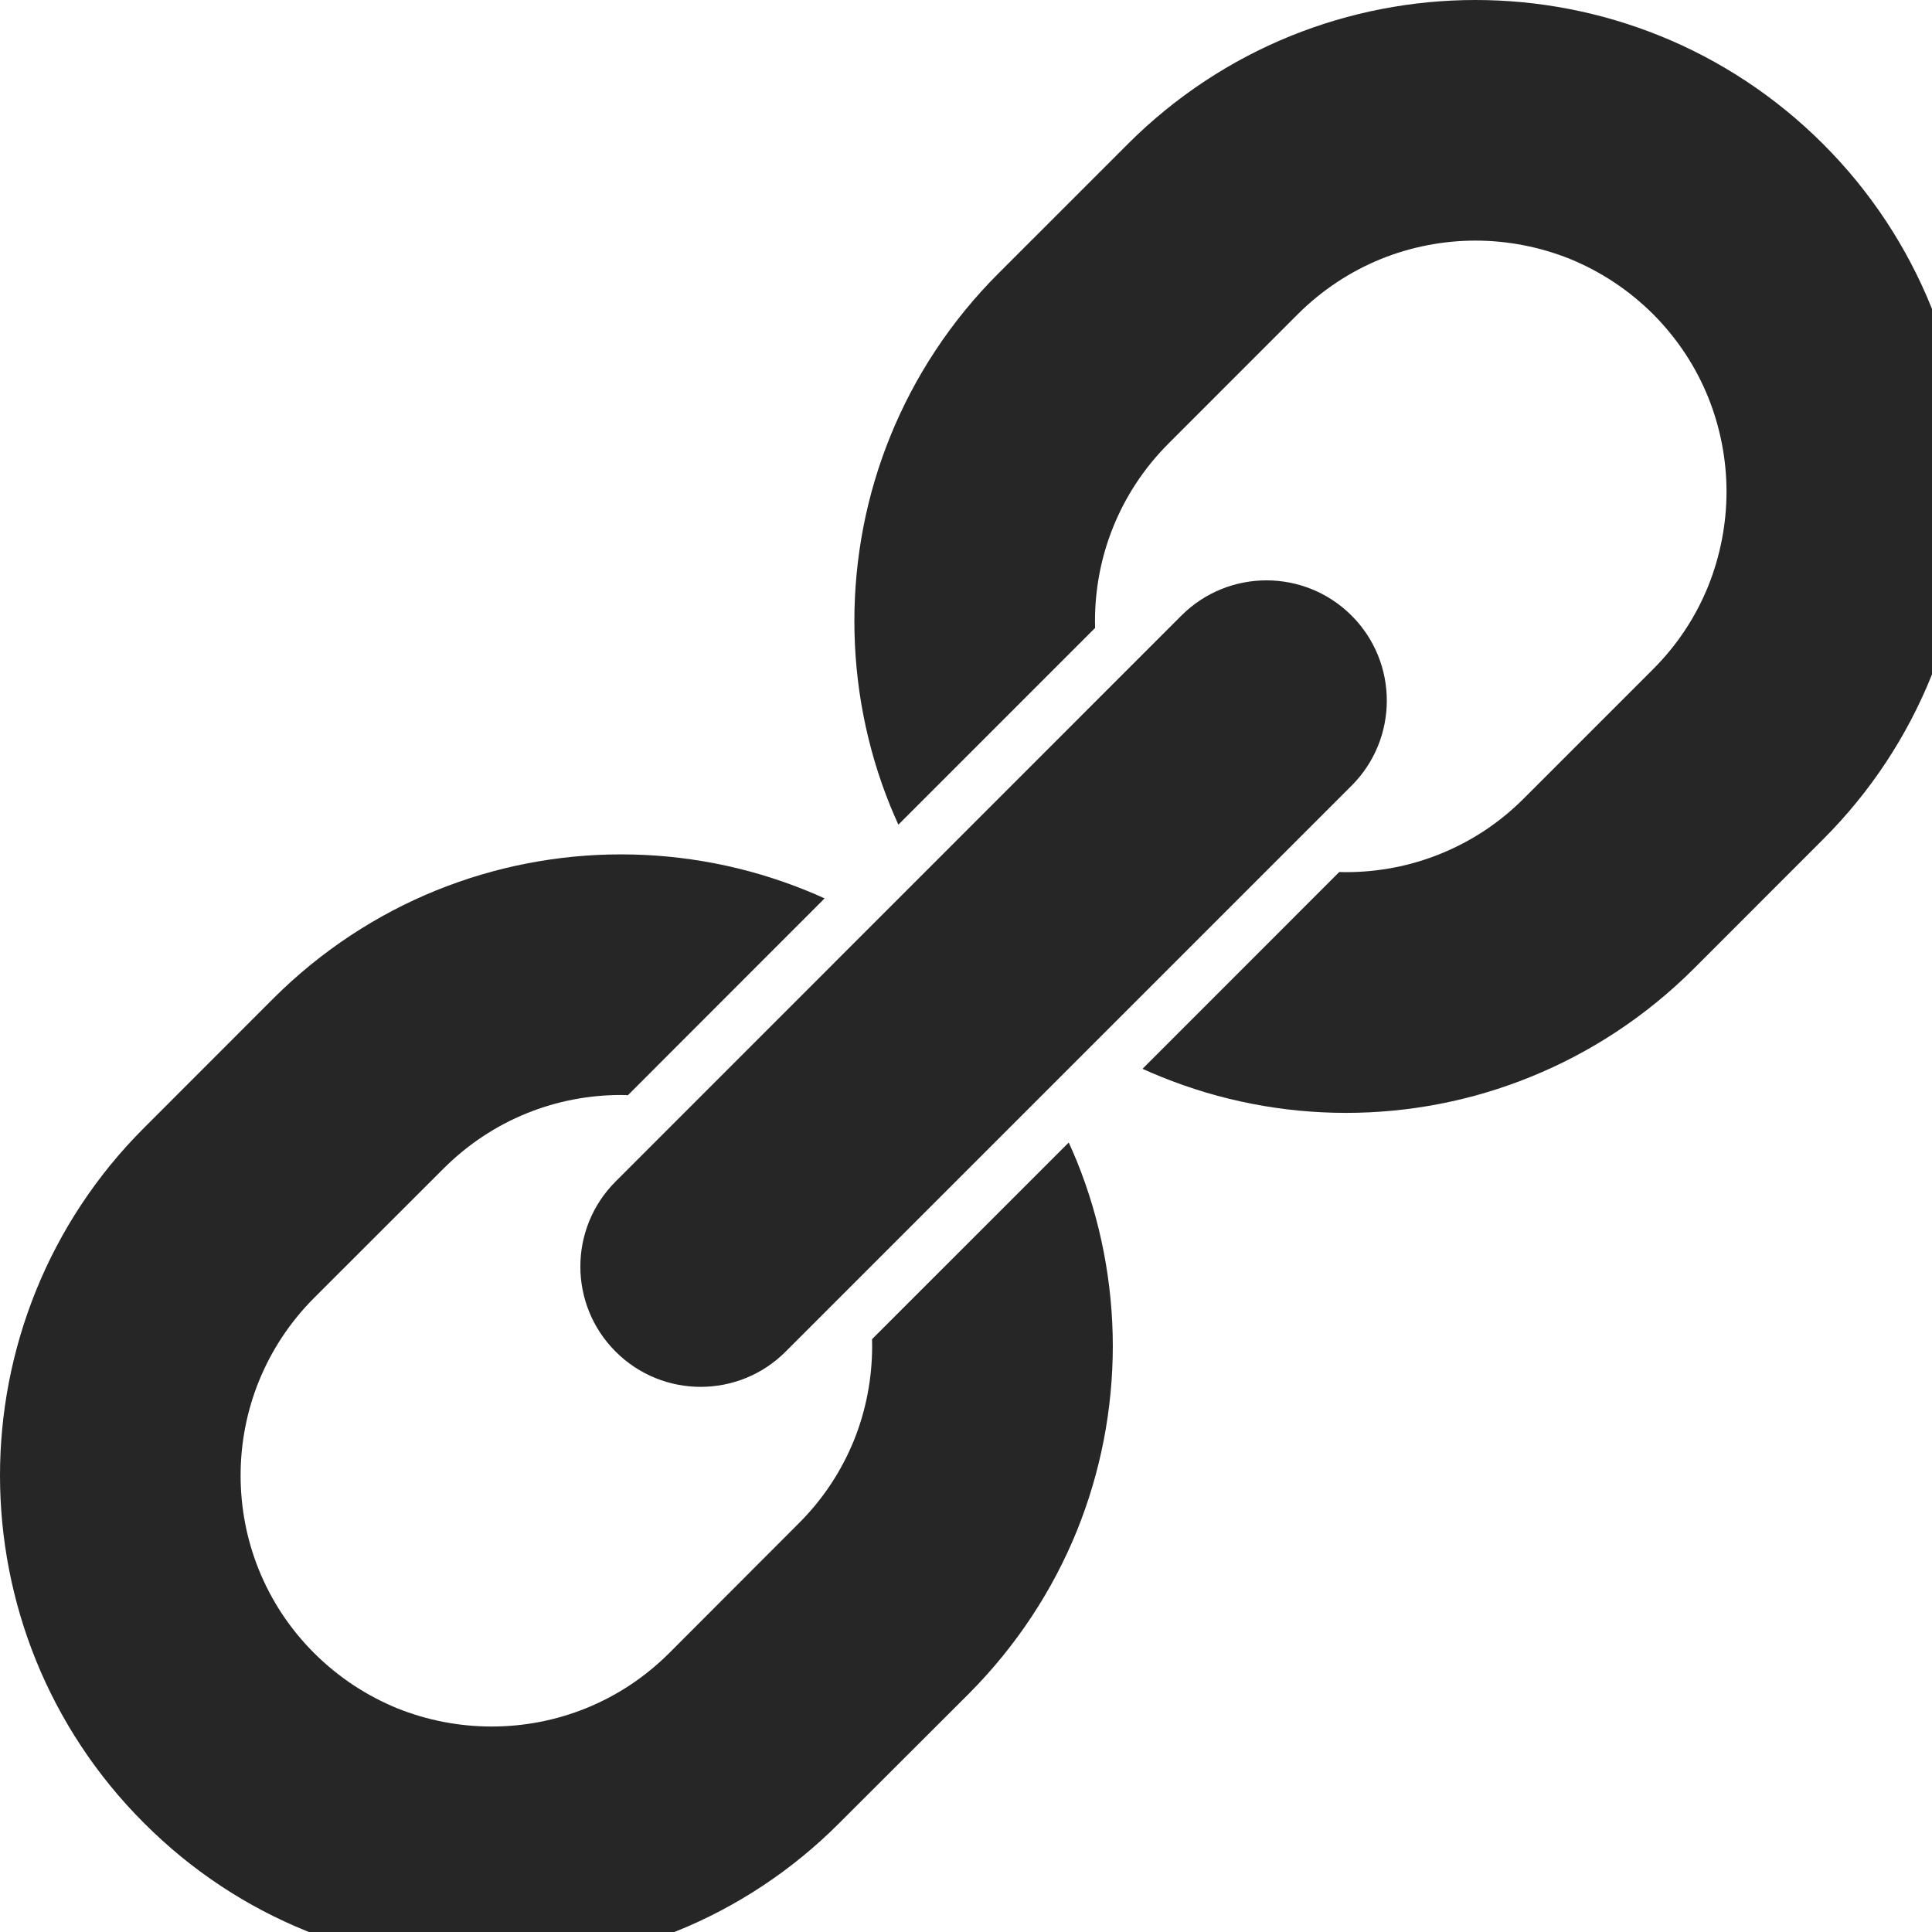
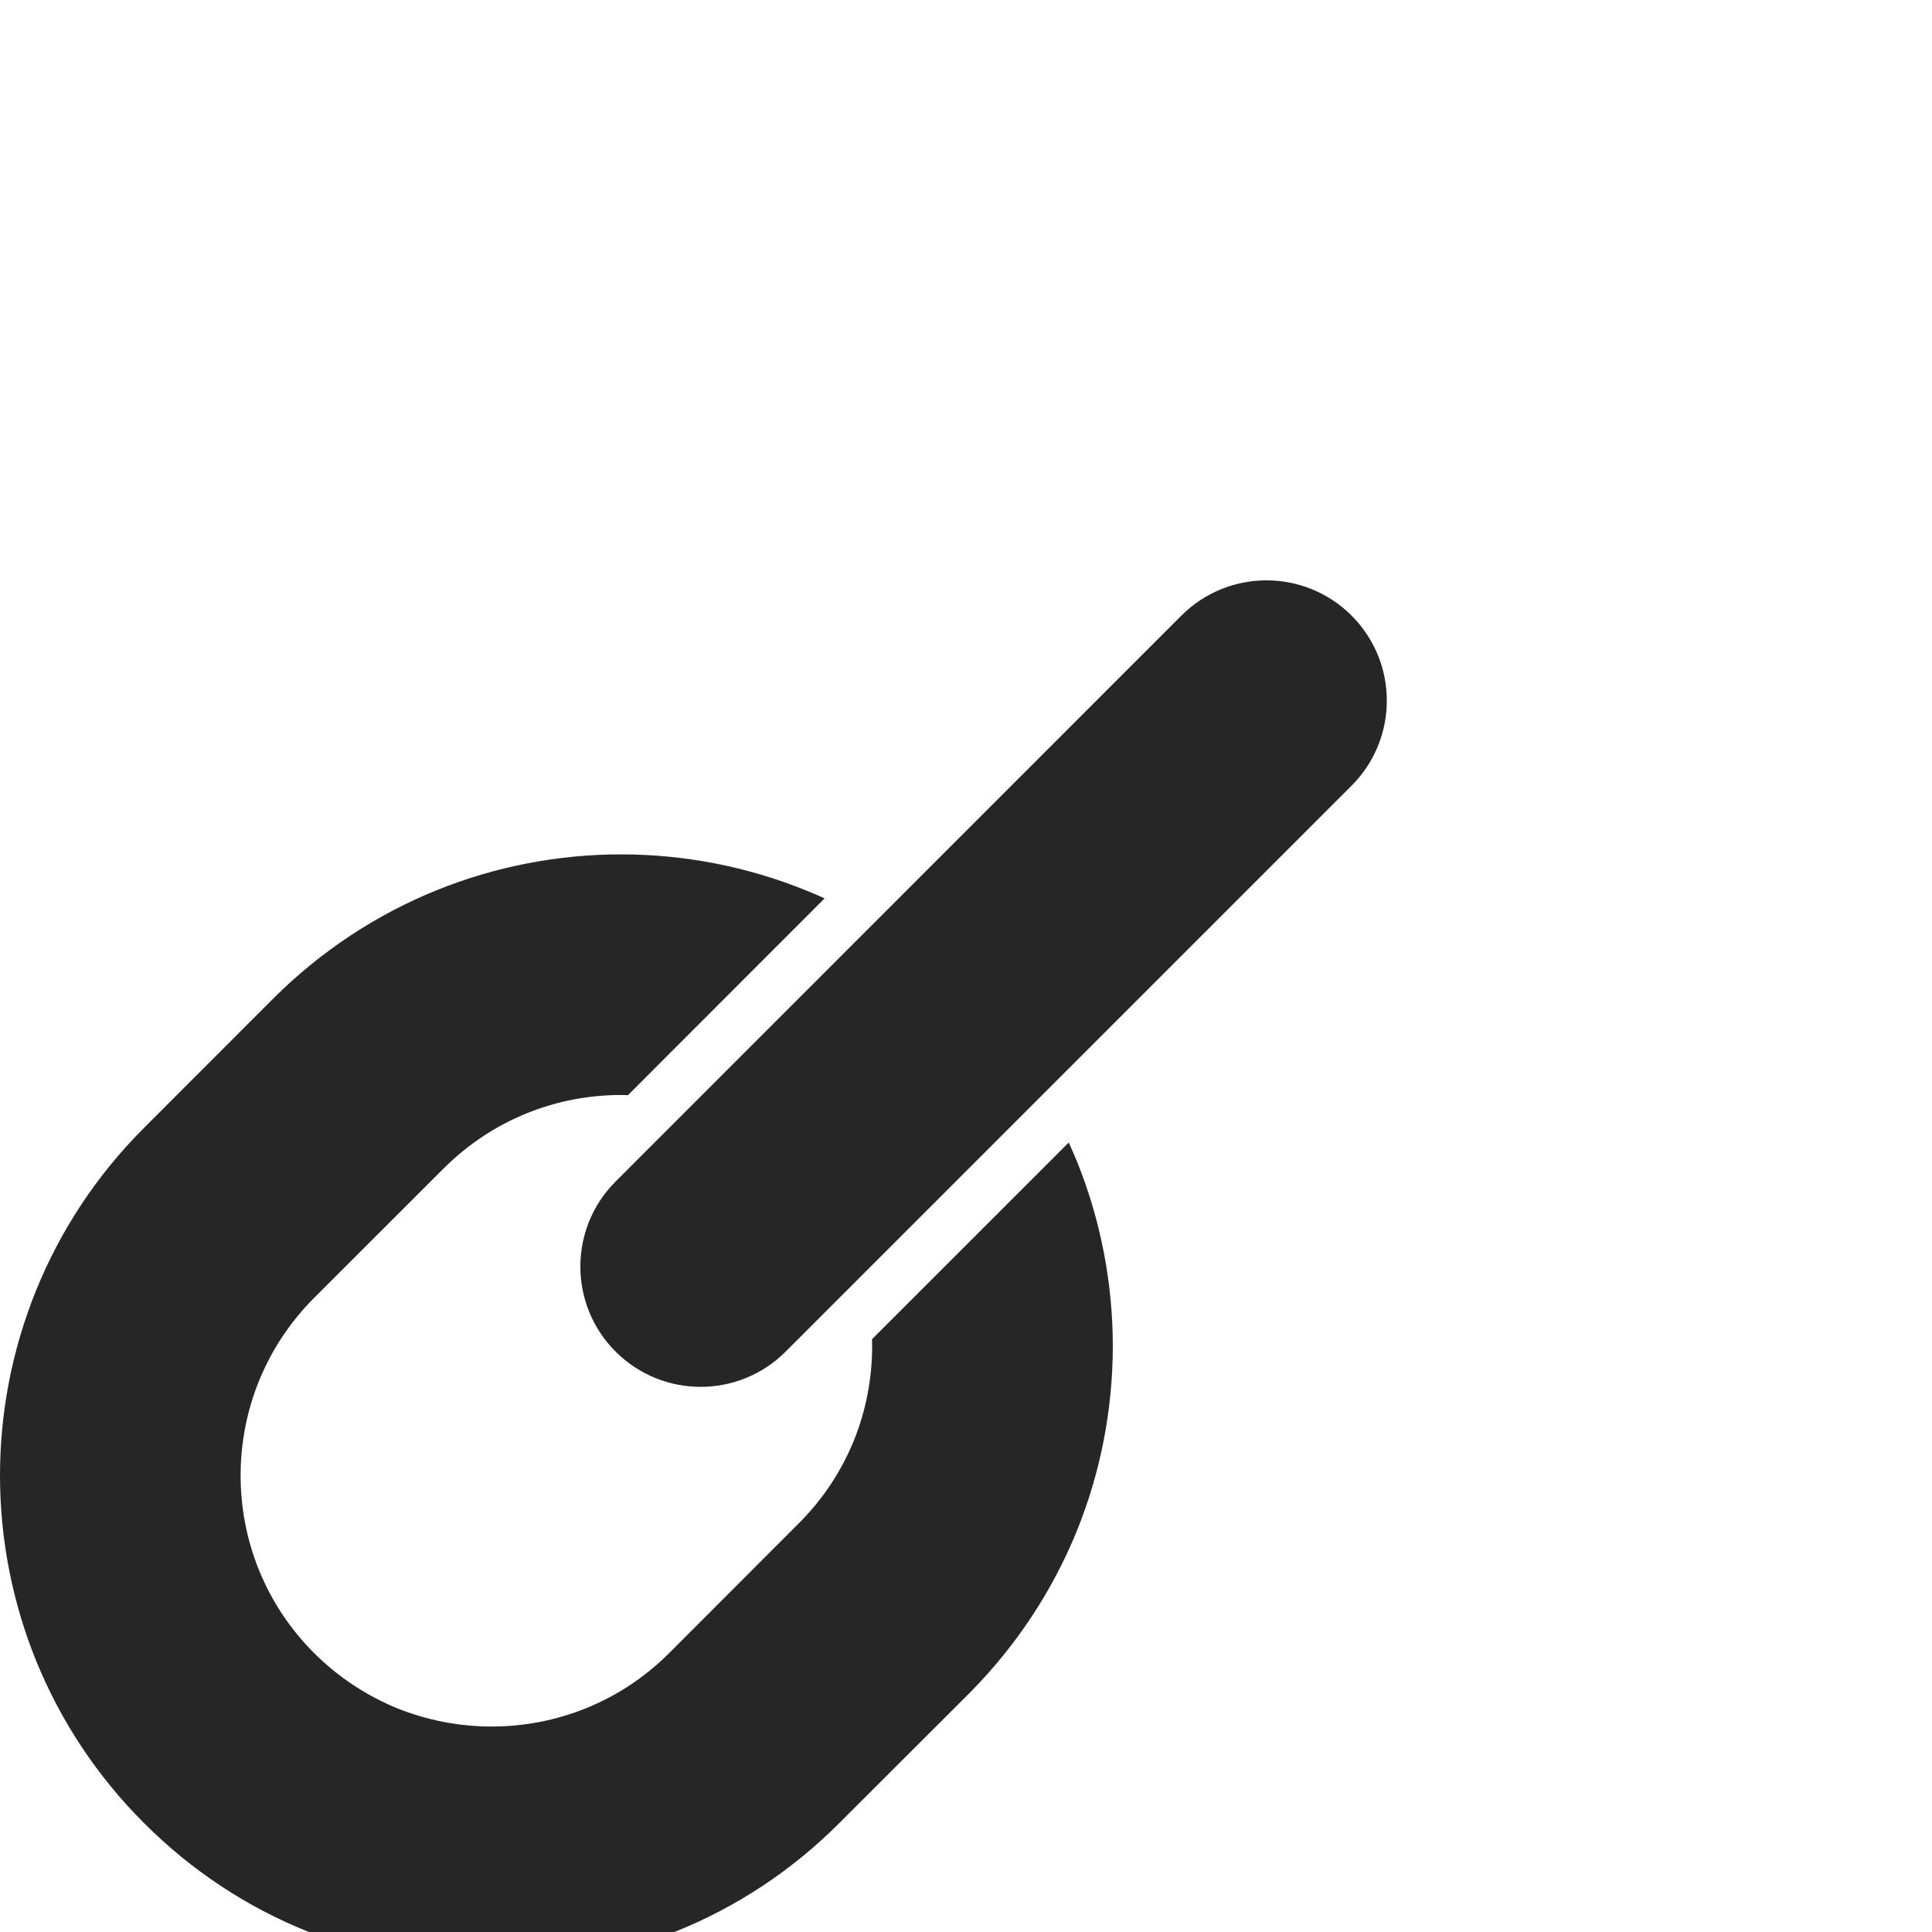
<svg xmlns="http://www.w3.org/2000/svg" xmlns:ns1="http://sodipodi.sourceforge.net/DTD/sodipodi-0.dtd" xmlns:ns2="http://www.inkscape.org/namespaces/inkscape" version="1.1" id="_x32_" width="22" height="22" viewBox="0 0 14.08 14.08" xml:space="preserve" ns1:docname="links.svg" ns2:version="1.2.2 (b0a8486541, 2022-12-01)">
  <defs id="defs15" />
  <ns1:namedview id="namedview13" pagecolor="#ffffff" bordercolor="#000000" borderopacity="0.25" ns2:showpageshadow="2" ns2:pageopacity="0.0" ns2:pagecheckerboard="0" ns2:deskcolor="#d1d1d1" showgrid="false" ns2:zoom="1.5920147" ns2:cx="381.59195" ns2:cy="148.86797" ns2:window-width="1920" ns2:window-height="1011" ns2:window-x="0" ns2:window-y="0" ns2:window-maximized="1" ns2:current-layer="_x32_" />
  <style type="text/css" id="style2">

	.st0{fill:#000000;}

</style>
  <g id="g10" style="fill:#262626;fill-opacity:1" transform="scale(0.028)">
    <path class="st0" d="m 278.172,297.375 -51.203,51.188 c 0.016,0.594 0.031,1.188 0.031,1.781 0,8.406 -1.594,16.781 -4.766,24.625 -3.203,7.813 -7.922,15.156 -14.375,21.563 l -33.672,33.719 c -6.453,6.438 -13.766,11.156 -21.609,14.344 -7.859,3.188 -16.219,4.781 -24.609,4.781 -8.375,0 -16.75,-1.594 -24.594,-4.75 -7.844,-3.219 -15.156,-7.938 -21.625,-14.375 -6.438,-6.438 -11.156,-13.75 -14.344,-21.594 -3.188,-7.844 -4.781,-16.219 -4.781,-24.625 0,-8.375 1.594,-16.75 4.781,-24.594 3.187,-7.844 7.906,-15.156 14.344,-21.625 l 33.719,-33.688 c 6.438,-6.406 13.734,-11.156 21.594,-14.344 7.828,-3.188 16.219,-4.781 24.594,-4.781 0.594,0 1.188,0.031 1.766,0.063 l 51.203,-51.234 c -1.594,-0.734 -3.203,-1.422 -4.844,-2.078 -15.422,-6.25 -31.781,-9.375 -48.125,-9.375 -16.344,0 -32.719,3.125 -48.125,9.375 -15.422,6.25 -29.906,15.688 -42.359,28.094 L 37.485,293.564 C 25.047,305.97 15.626,320.47 9.376,335.908 3.126,351.346 0,367.688 0,384.031 c 0,16.343 3.125,32.719 9.375,48.156 6.25,15.406 15.672,29.906 28.109,42.313 12.422,12.469 26.922,21.906 42.344,28.125 15.438,6.281 31.797,9.375 48.141,9.375 16.359,0 32.719,-3.094 48.141,-9.375 15.422,-6.219 29.922,-15.656 42.344,-28.125 l 33.703,-33.656 c 12.422,-12.469 21.844,-26.938 28.109,-42.344 6.266,-15.469 9.359,-31.813 9.375,-48.156 -0.016,-16.313 -3.109,-32.688 -9.375,-48.156 -0.672,-1.594 -1.375,-3.219 -2.094,-4.813 z" id="path4" style="fill:#262626;fill-opacity:1" />
-     <path class="st0" d="M 502.625,79.844 C 496.375,64.406 486.953,49.906 474.516,37.485 462.094,25.063 447.594,15.626 432.157,9.376 416.734,3.125 400.375,0 384.031,0 367.687,0 351.312,3.125 335.89,9.375 320.468,15.625 305.968,25.063 293.546,37.484 L 259.843,71.187 C 247.422,83.594 238,98.094 231.734,113.531 c -6.266,15.406 -9.359,31.781 -9.359,48.141 0,16.344 3.094,32.703 9.359,48.141 0.672,1.625 1.359,3.219 2.094,4.828 l 51.203,-51.203 C 285.015,162.86 285,162.282 285,161.672 c 0,-8.391 1.594,-16.781 4.781,-24.609 3.188,-7.844 7.906,-15.156 14.359,-21.625 L 337.812,81.75 c 6.453,-6.406 13.766,-11.141 21.625,-14.344 7.813,-3.156 16.203,-4.781 24.594,-4.781 8.406,0 16.75,1.625 24.625,4.781 7.813,3.203 15.141,7.938 21.594,14.344 6.438,6.469 11.156,13.781 14.344,21.625 3.156,7.844 4.781,16.219 4.781,24.594 0,8.391 -1.625,16.75 -4.781,24.625 -3.188,7.844 -7.906,15.156 -14.344,21.594 l -33.688,33.688 c -6.438,6.438 -13.766,11.156 -21.625,14.344 -7.828,3.188 -16.203,4.781 -24.594,4.781 -0.594,0 -1.188,-0.016 -1.766,-0.031 l -51.203,51.219 c 1.594,0.719 3.203,1.422 4.813,2.063 15.453,6.281 31.813,9.406 48.156,9.406 16.343,0 32.719,-3.125 48.125,-9.406 15.422,-6.25 29.906,-15.672 42.359,-28.094 l 33.688,-33.703 c 12.438,-12.422 21.859,-26.922 28.109,-42.359 6.25,-15.406 9.375,-31.781 9.375,-48.125 0,-16.344 -3.124,-32.721 -9.374,-48.127 z" id="path6" style="fill:#262626;fill-opacity:1" />
    <path class="st0" d="m 160.219,351.781 c 12.234,12.25 32.063,12.25 44.281,0 L 351.781,204.5 c 12.219,-12.219 12.25,-32.031 0,-44.281 C 339.547,148 319.718,148 307.5,160.219 L 160.219,307.531 c -12.219,12.219 -12.219,32.032 0,44.25 z" id="path8" style="fill:#262626;fill-opacity:1" />
  </g>
</svg>